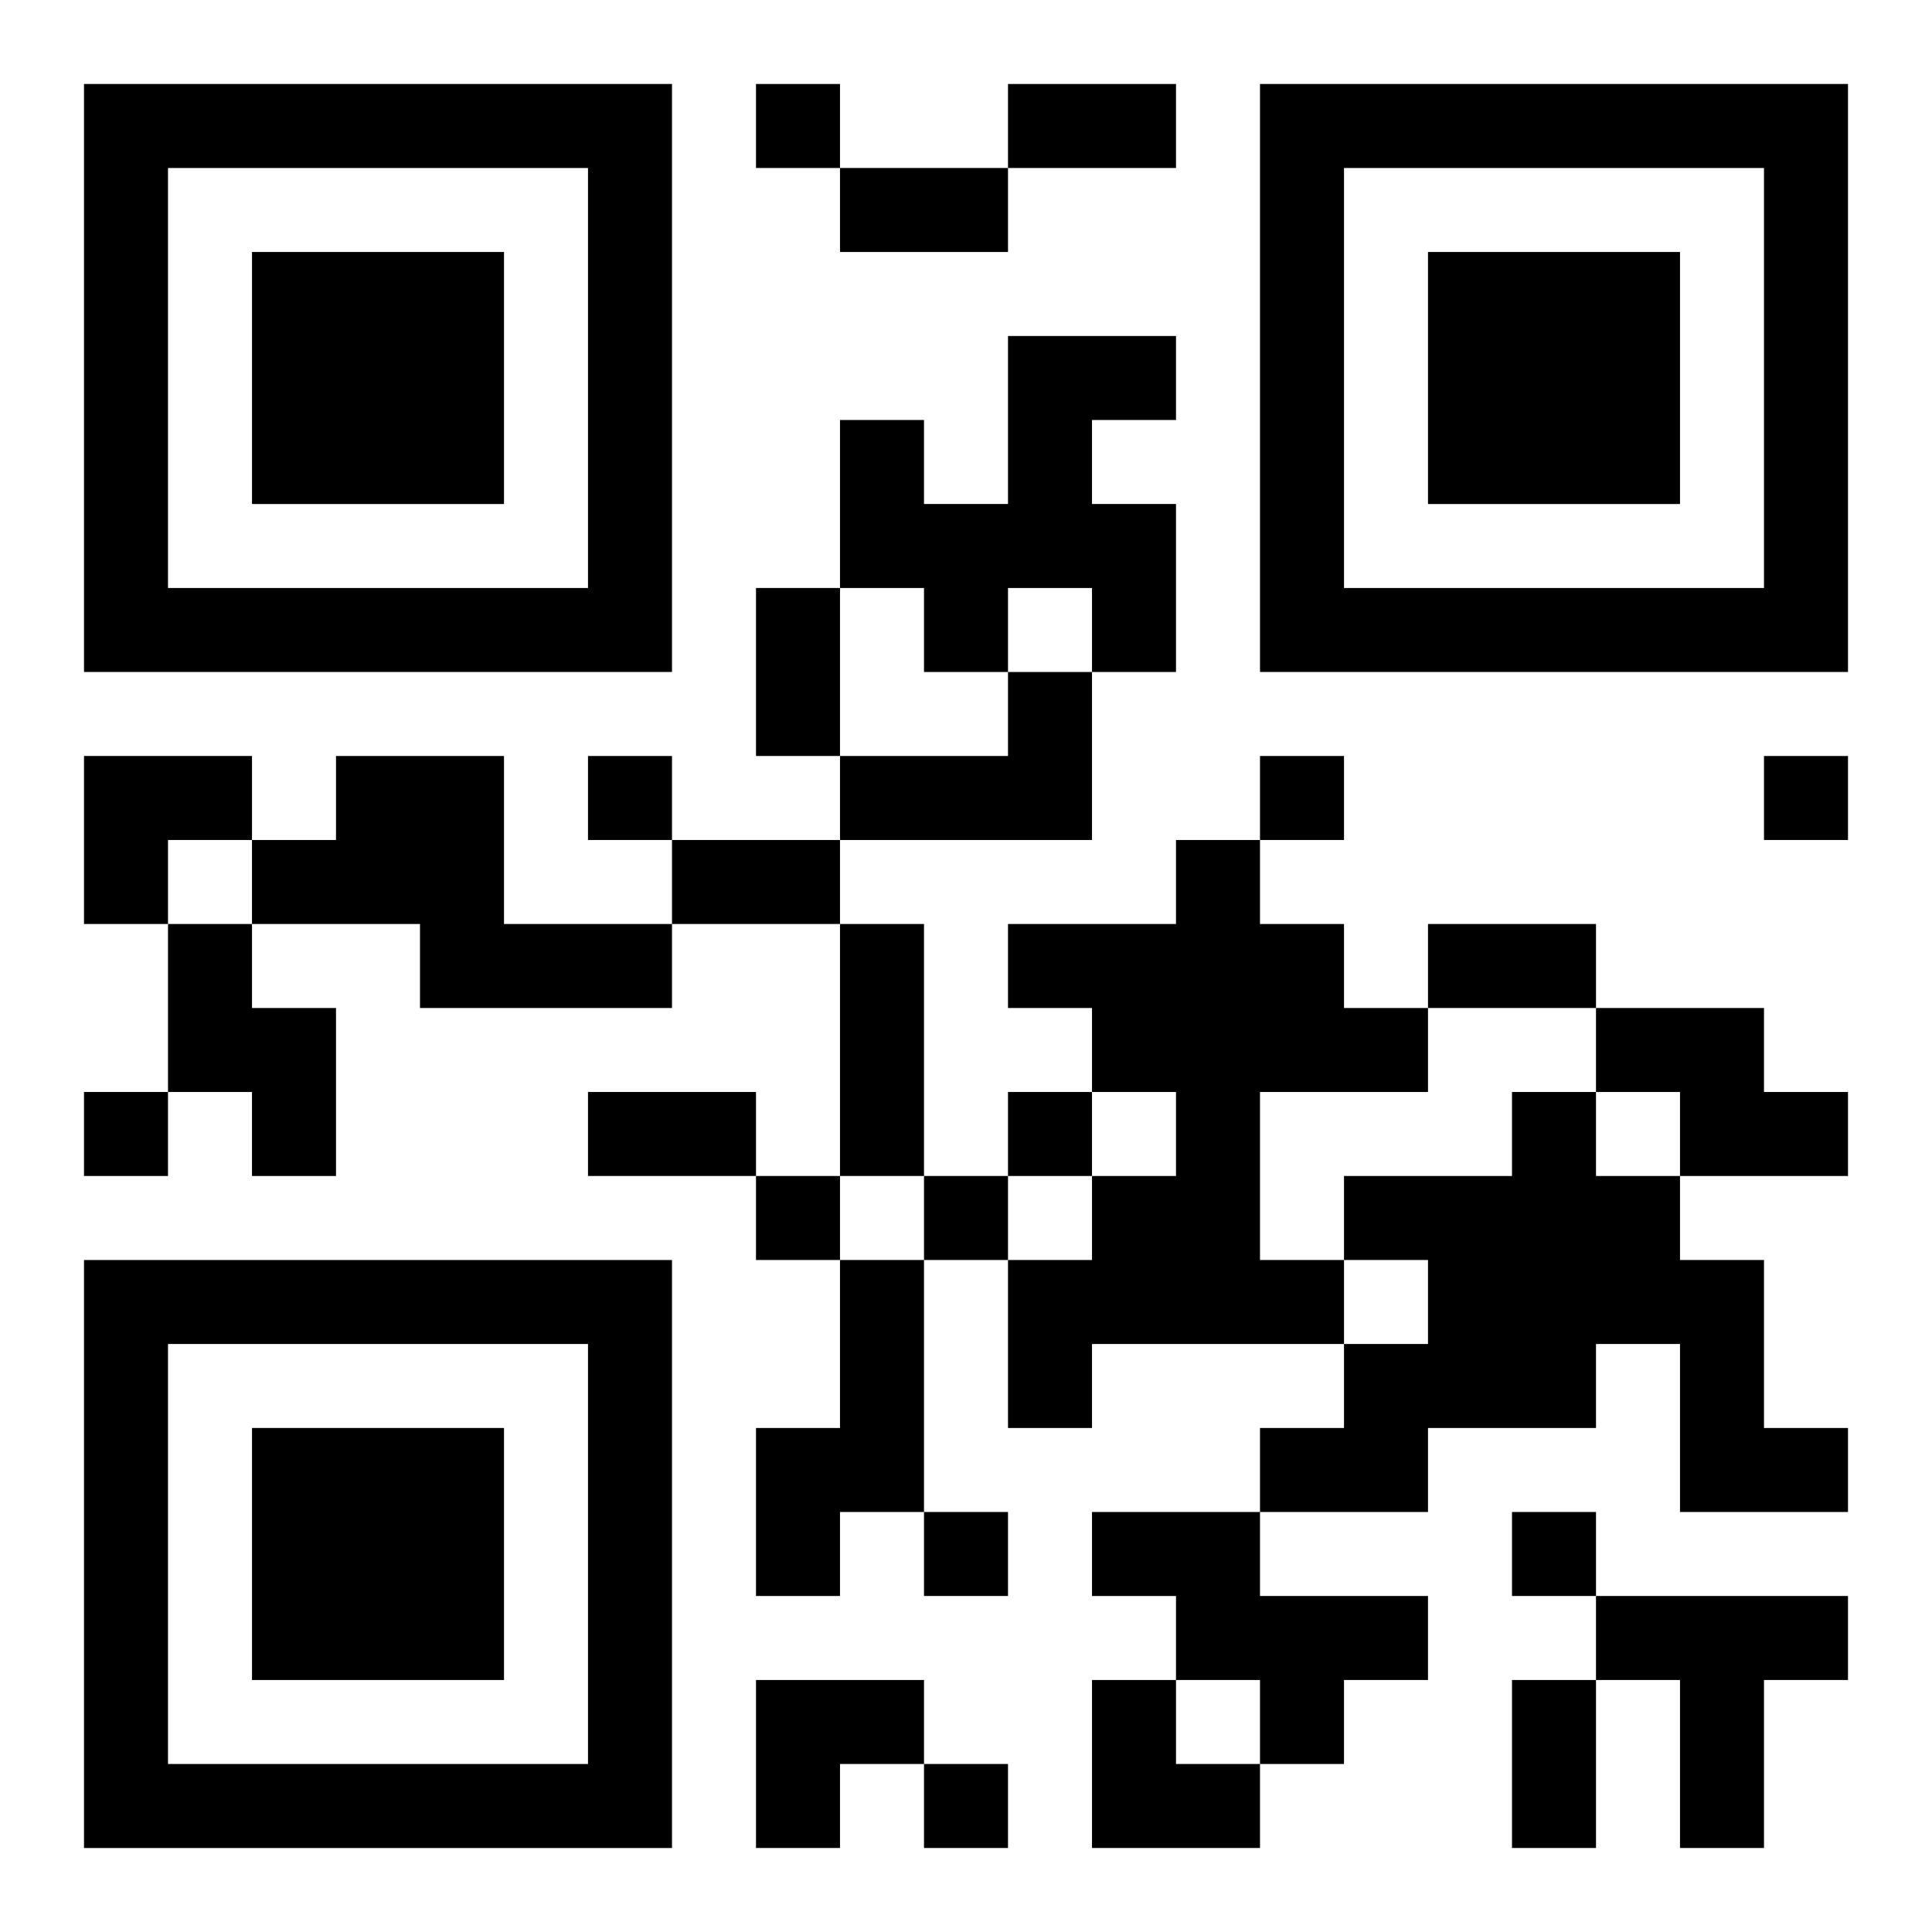
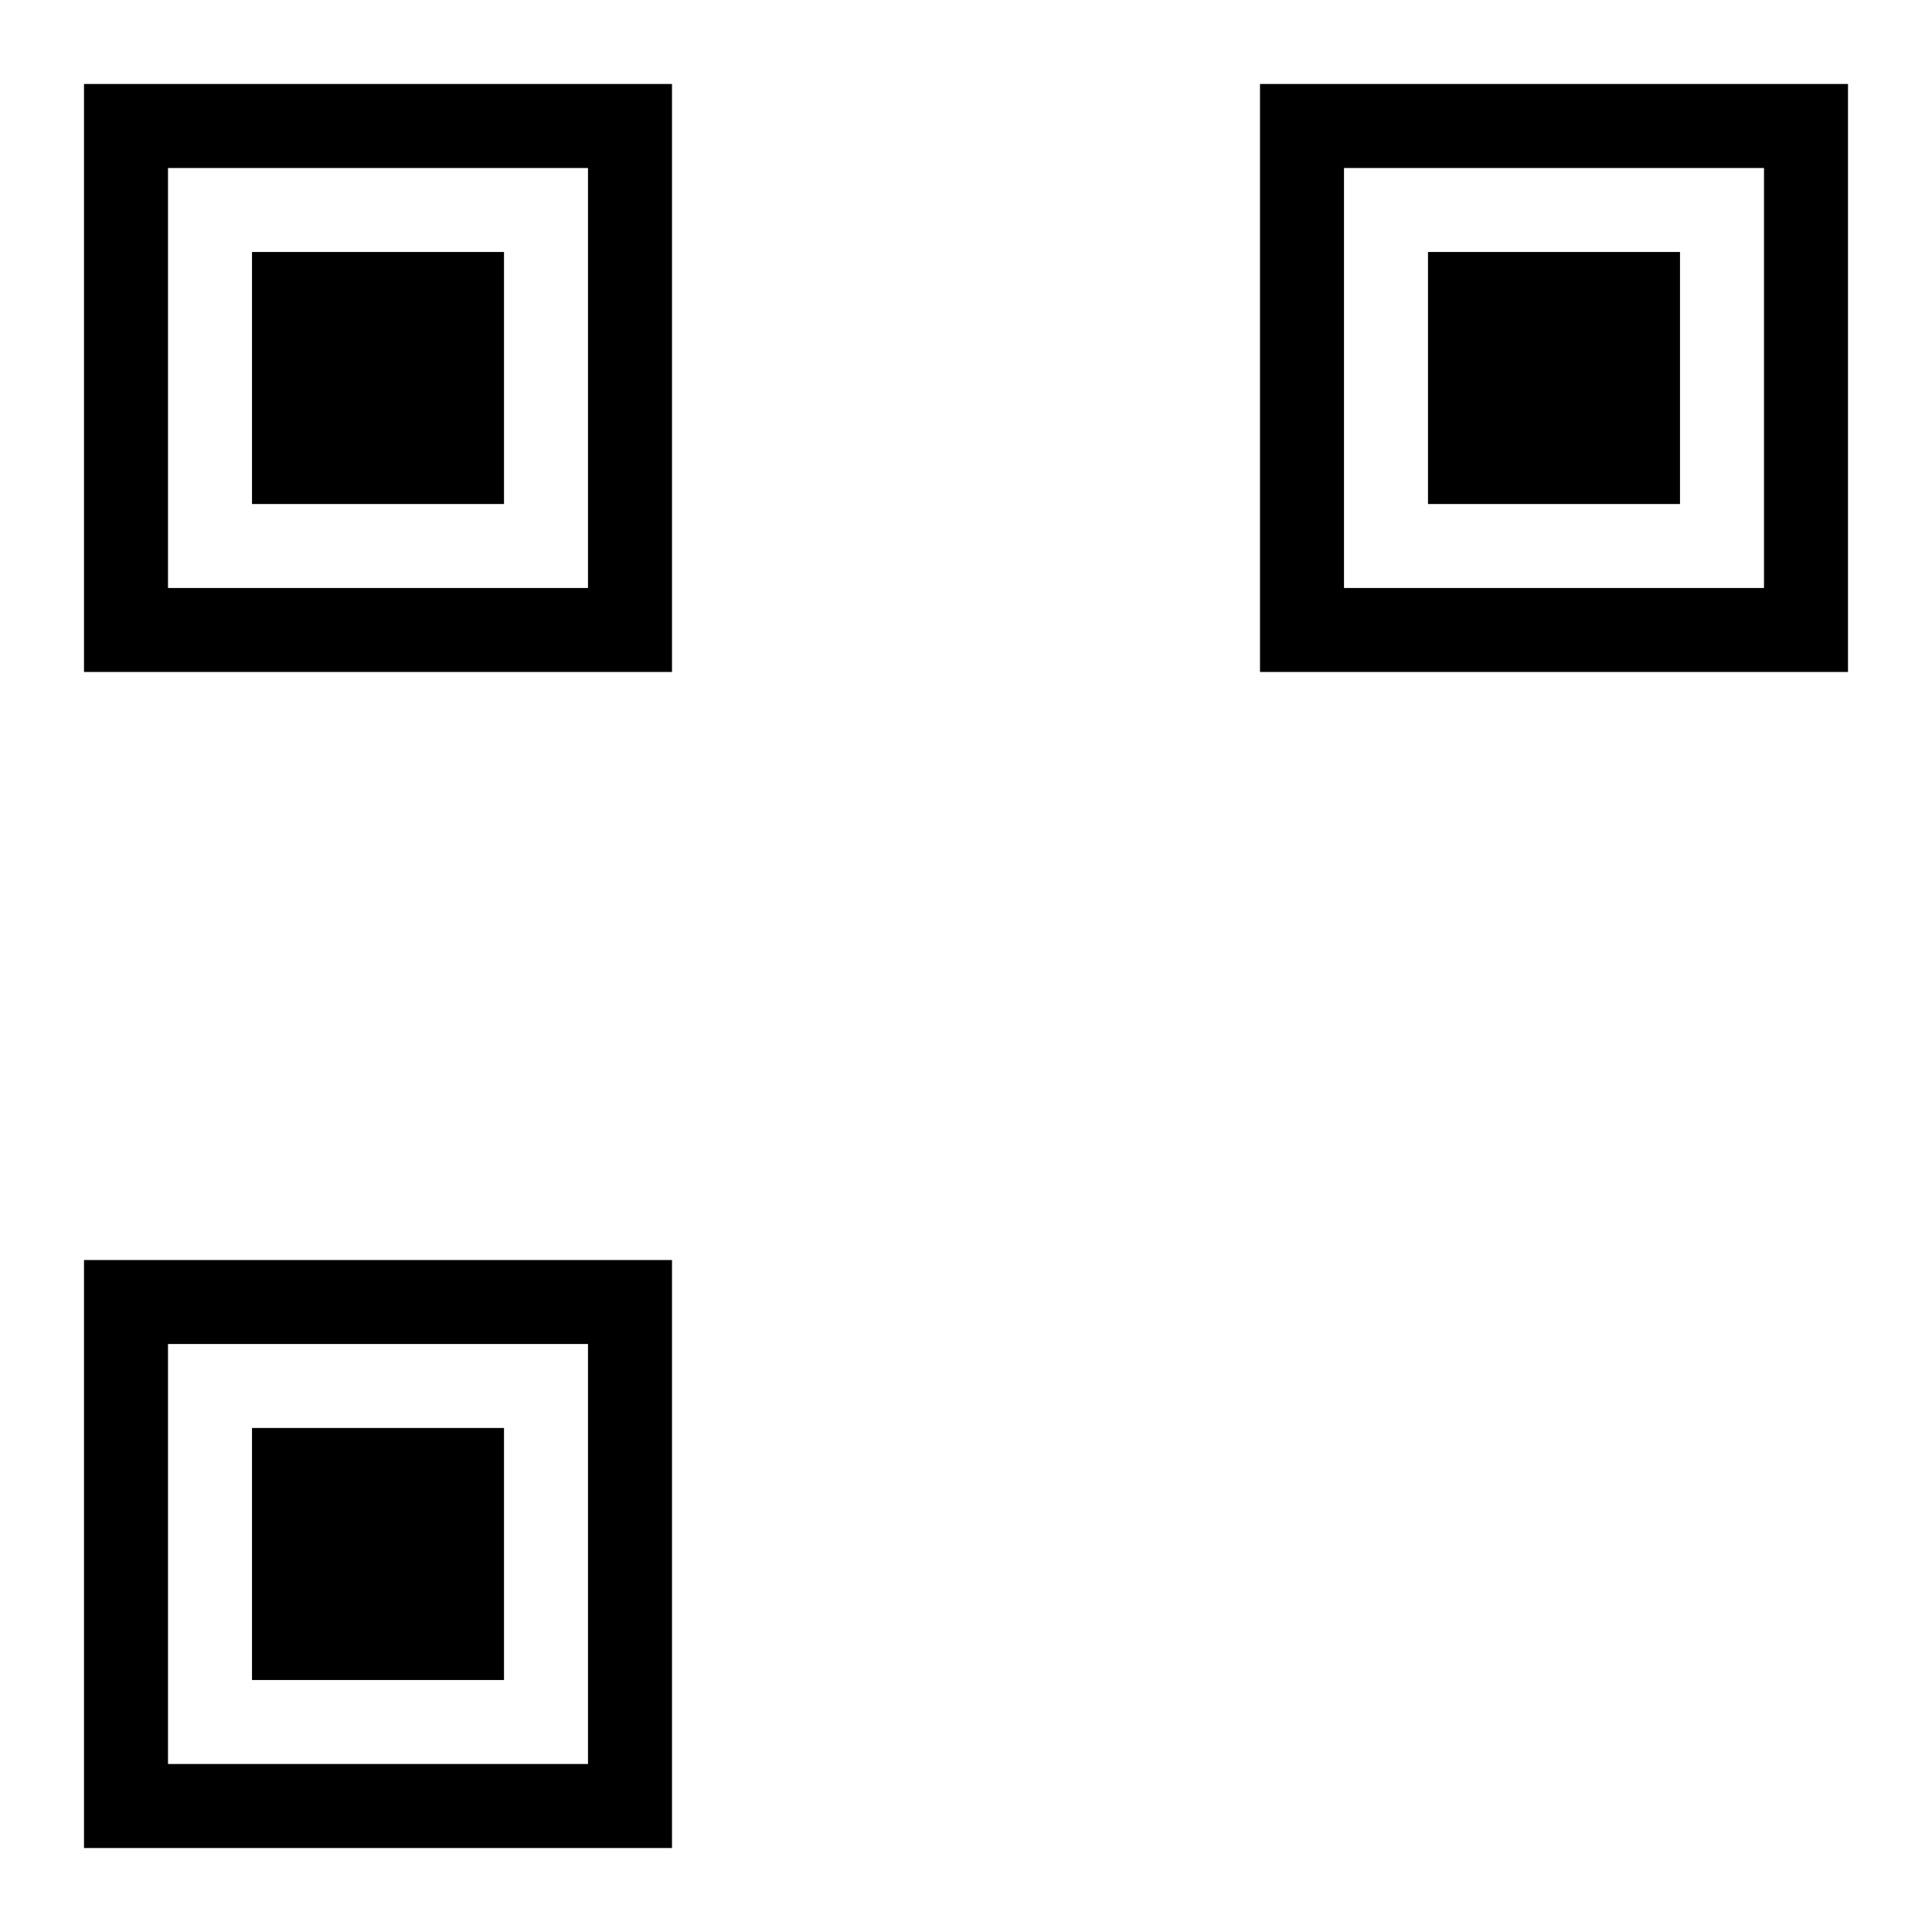
<svg xmlns="http://www.w3.org/2000/svg" xmlns:xlink="http://www.w3.org/1999/xlink" width="250" height="250" baseProfile="full" version="1.1" viewBox="-1 -1 23 23">
  <symbol id="a">
    <path d="m0 7v7h7v-7h-7zm1 1h5v5h-5v-5zm1 1v3h3v-3h-3z" />
  </symbol>
  <use y="-7" xlink:href="#a" />
  <use y="7" xlink:href="#a" />
  <use x="14" y="-7" xlink:href="#a" />
-   <path d="m11 3h2v1h-1v1h1v2h-1v-1h-1v1h-1v-1h-1v-2h1v1h1v-2m0 4h1v2h-3v-1h2v-1m-8 1h2v2h2v1h-3v-1h-2v-1h1v-1m10 1h1v1h1v1h1v1h-2v2h1v1h-3v1h-1v-2h1v-1h1v-1h-1v-1h-1v-1h2v-1m-12 1h1v1h1v2h-1v-1h-1v-2m17 1h2v1h1v1h-2v-1h-1v-1m-1 1h1v1h1v1h1v2h1v1h-2v-2h-1v1h-2v1h-2v-1h1v-1h1v-1h-1v-1h2v-1m-8 2h1v3h-1v1h-1v-2h1v-2m3 3h2v1h2v1h-1v1h-1v-1h-1v-1h-1v-1m6 1h3v1h-1v2h-1v-2h-1v-1m-10-18v1h1v-1h-1m-2 8v1h1v-1h-1m8 0v1h1v-1h-1m6 0v1h1v-1h-1m-20 4v1h1v-1h-1m11 0v1h1v-1h-1m-3 1v1h1v-1h-1m2 0v1h1v-1h-1m0 4v1h1v-1h-1m7 0v1h1v-1h-1m-7 3v1h1v-1h-1m1-20h2v1h-2v-1m-2 1h2v1h-2v-1m-1 5h1v2h-1v-2m-1 3h2v1h-2v-1m2 1h1v3h-1v-3m7 0h2v1h-2v-1m-10 2h2v1h-2v-1m11 7h1v2h-1v-2m-17-11h2v1h-1v1h-1zm8 11h2v1h-1v1h-1zm4 0h1v1h1v1h-2z" />
</svg>